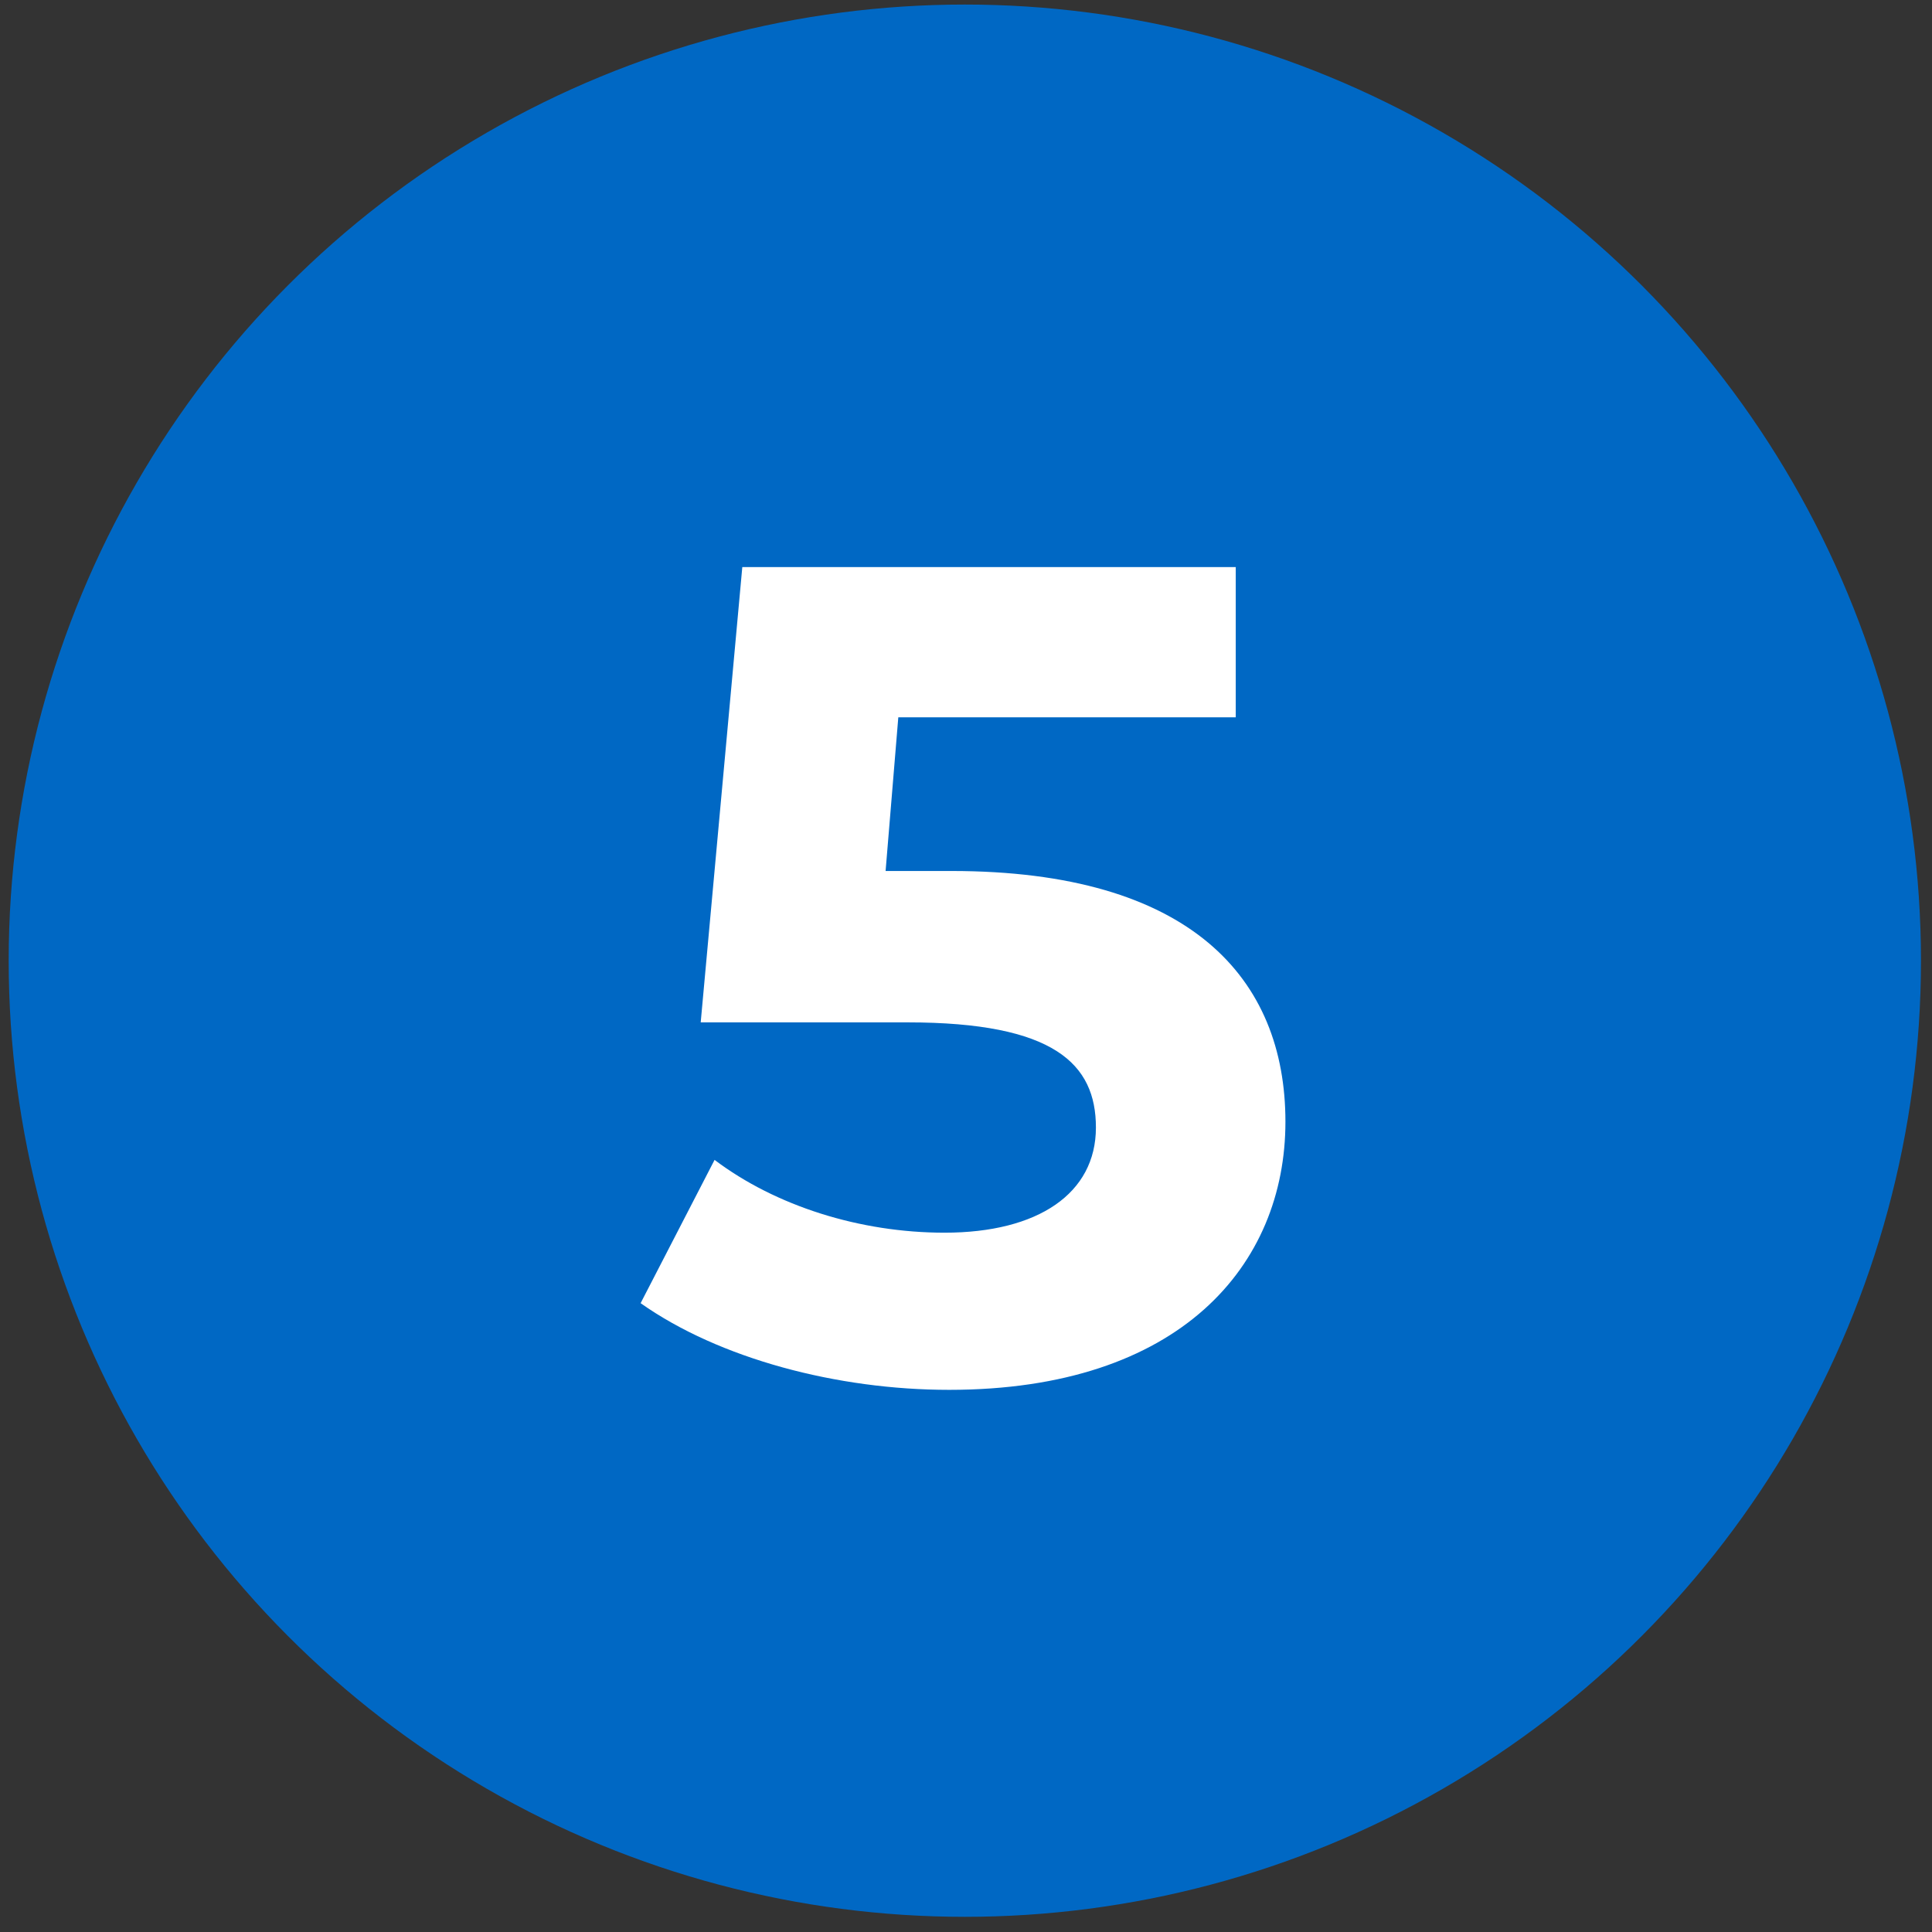
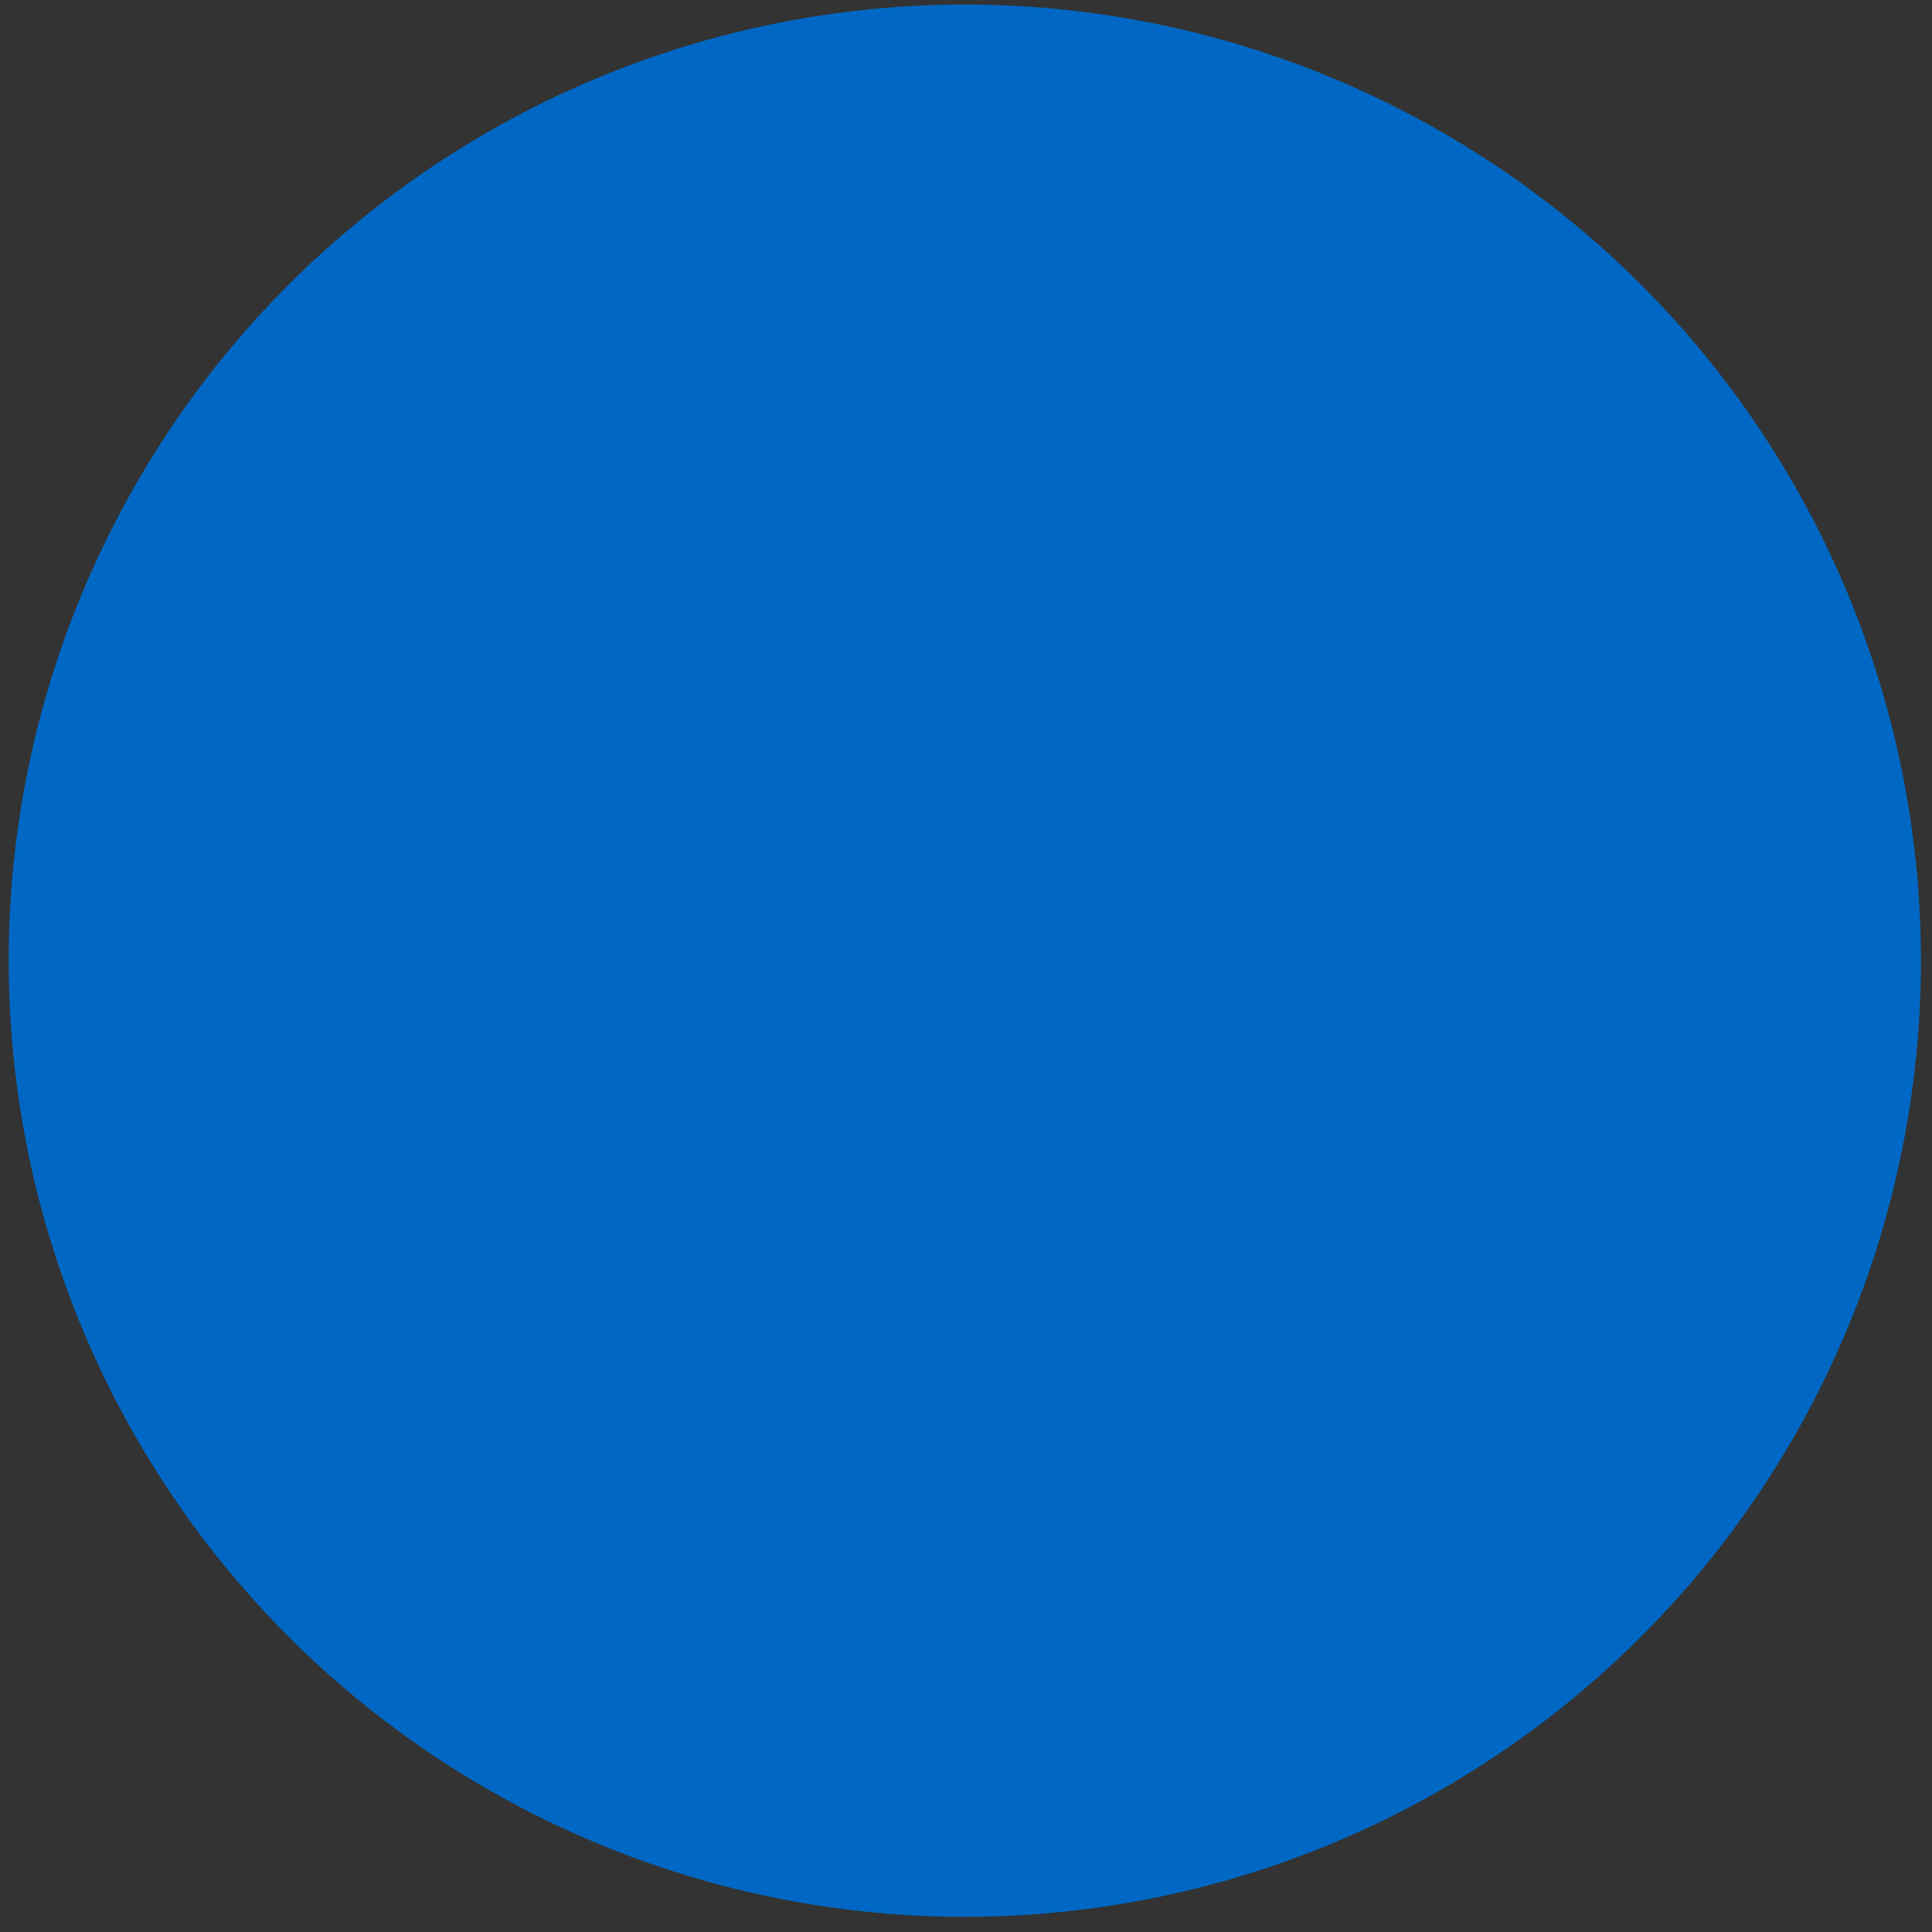
<svg xmlns="http://www.w3.org/2000/svg" width="107" height="107" viewBox="0 0 107 107" fill="none">
  <rect x="0" y="0" width="107" height="107" fill="#333333" stroke="none" />
  <circle cx="53.435" cy="53.206" r="52.954" fill="#0068C4" />
-   <path d="M52.695 48.238C65.943 48.238 71.191 54.19 71.191 62.126C71.191 70.062 65.367 76.974 52.567 76.974C46.359 76.974 39.831 75.246 35.479 72.174L39.575 64.238C42.967 66.798 47.639 68.27 52.311 68.27C57.495 68.27 60.695 66.094 60.695 62.446C60.695 58.926 58.391 56.622 50.263 56.622H38.807L41.111 31.406H68.439V39.726H49.751L49.047 48.238H52.695Z" fill="white" />
</svg>